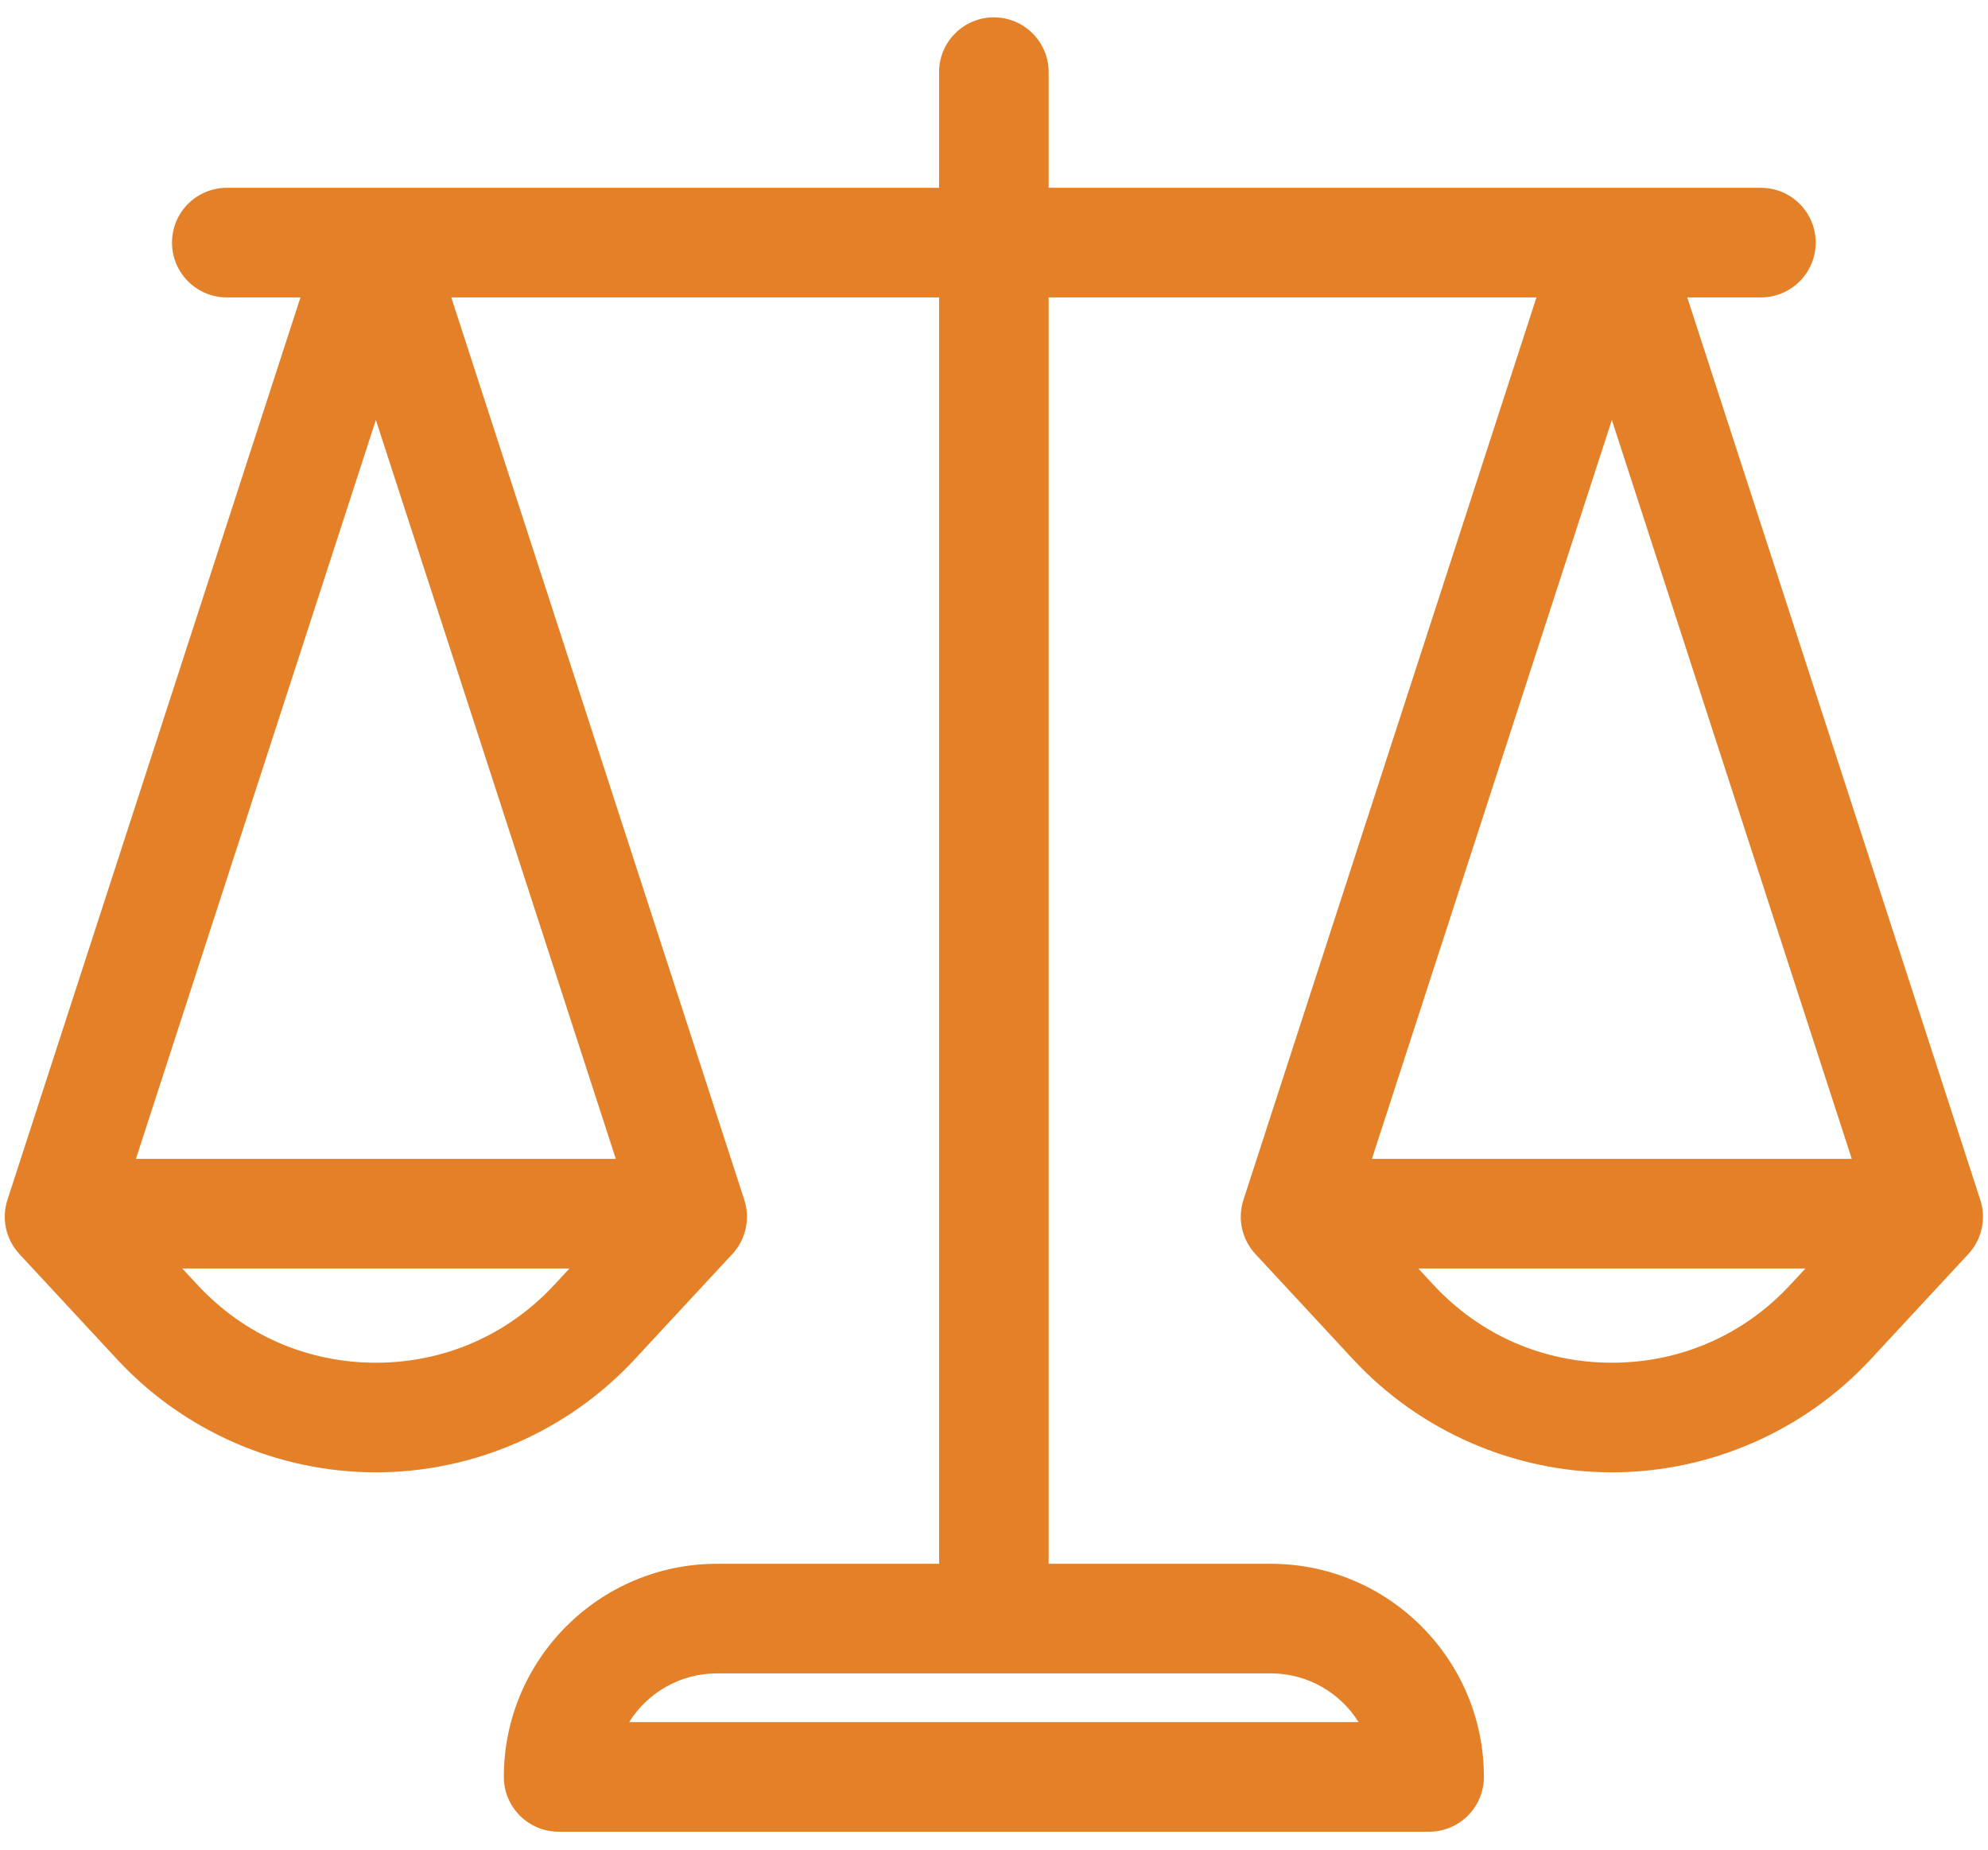
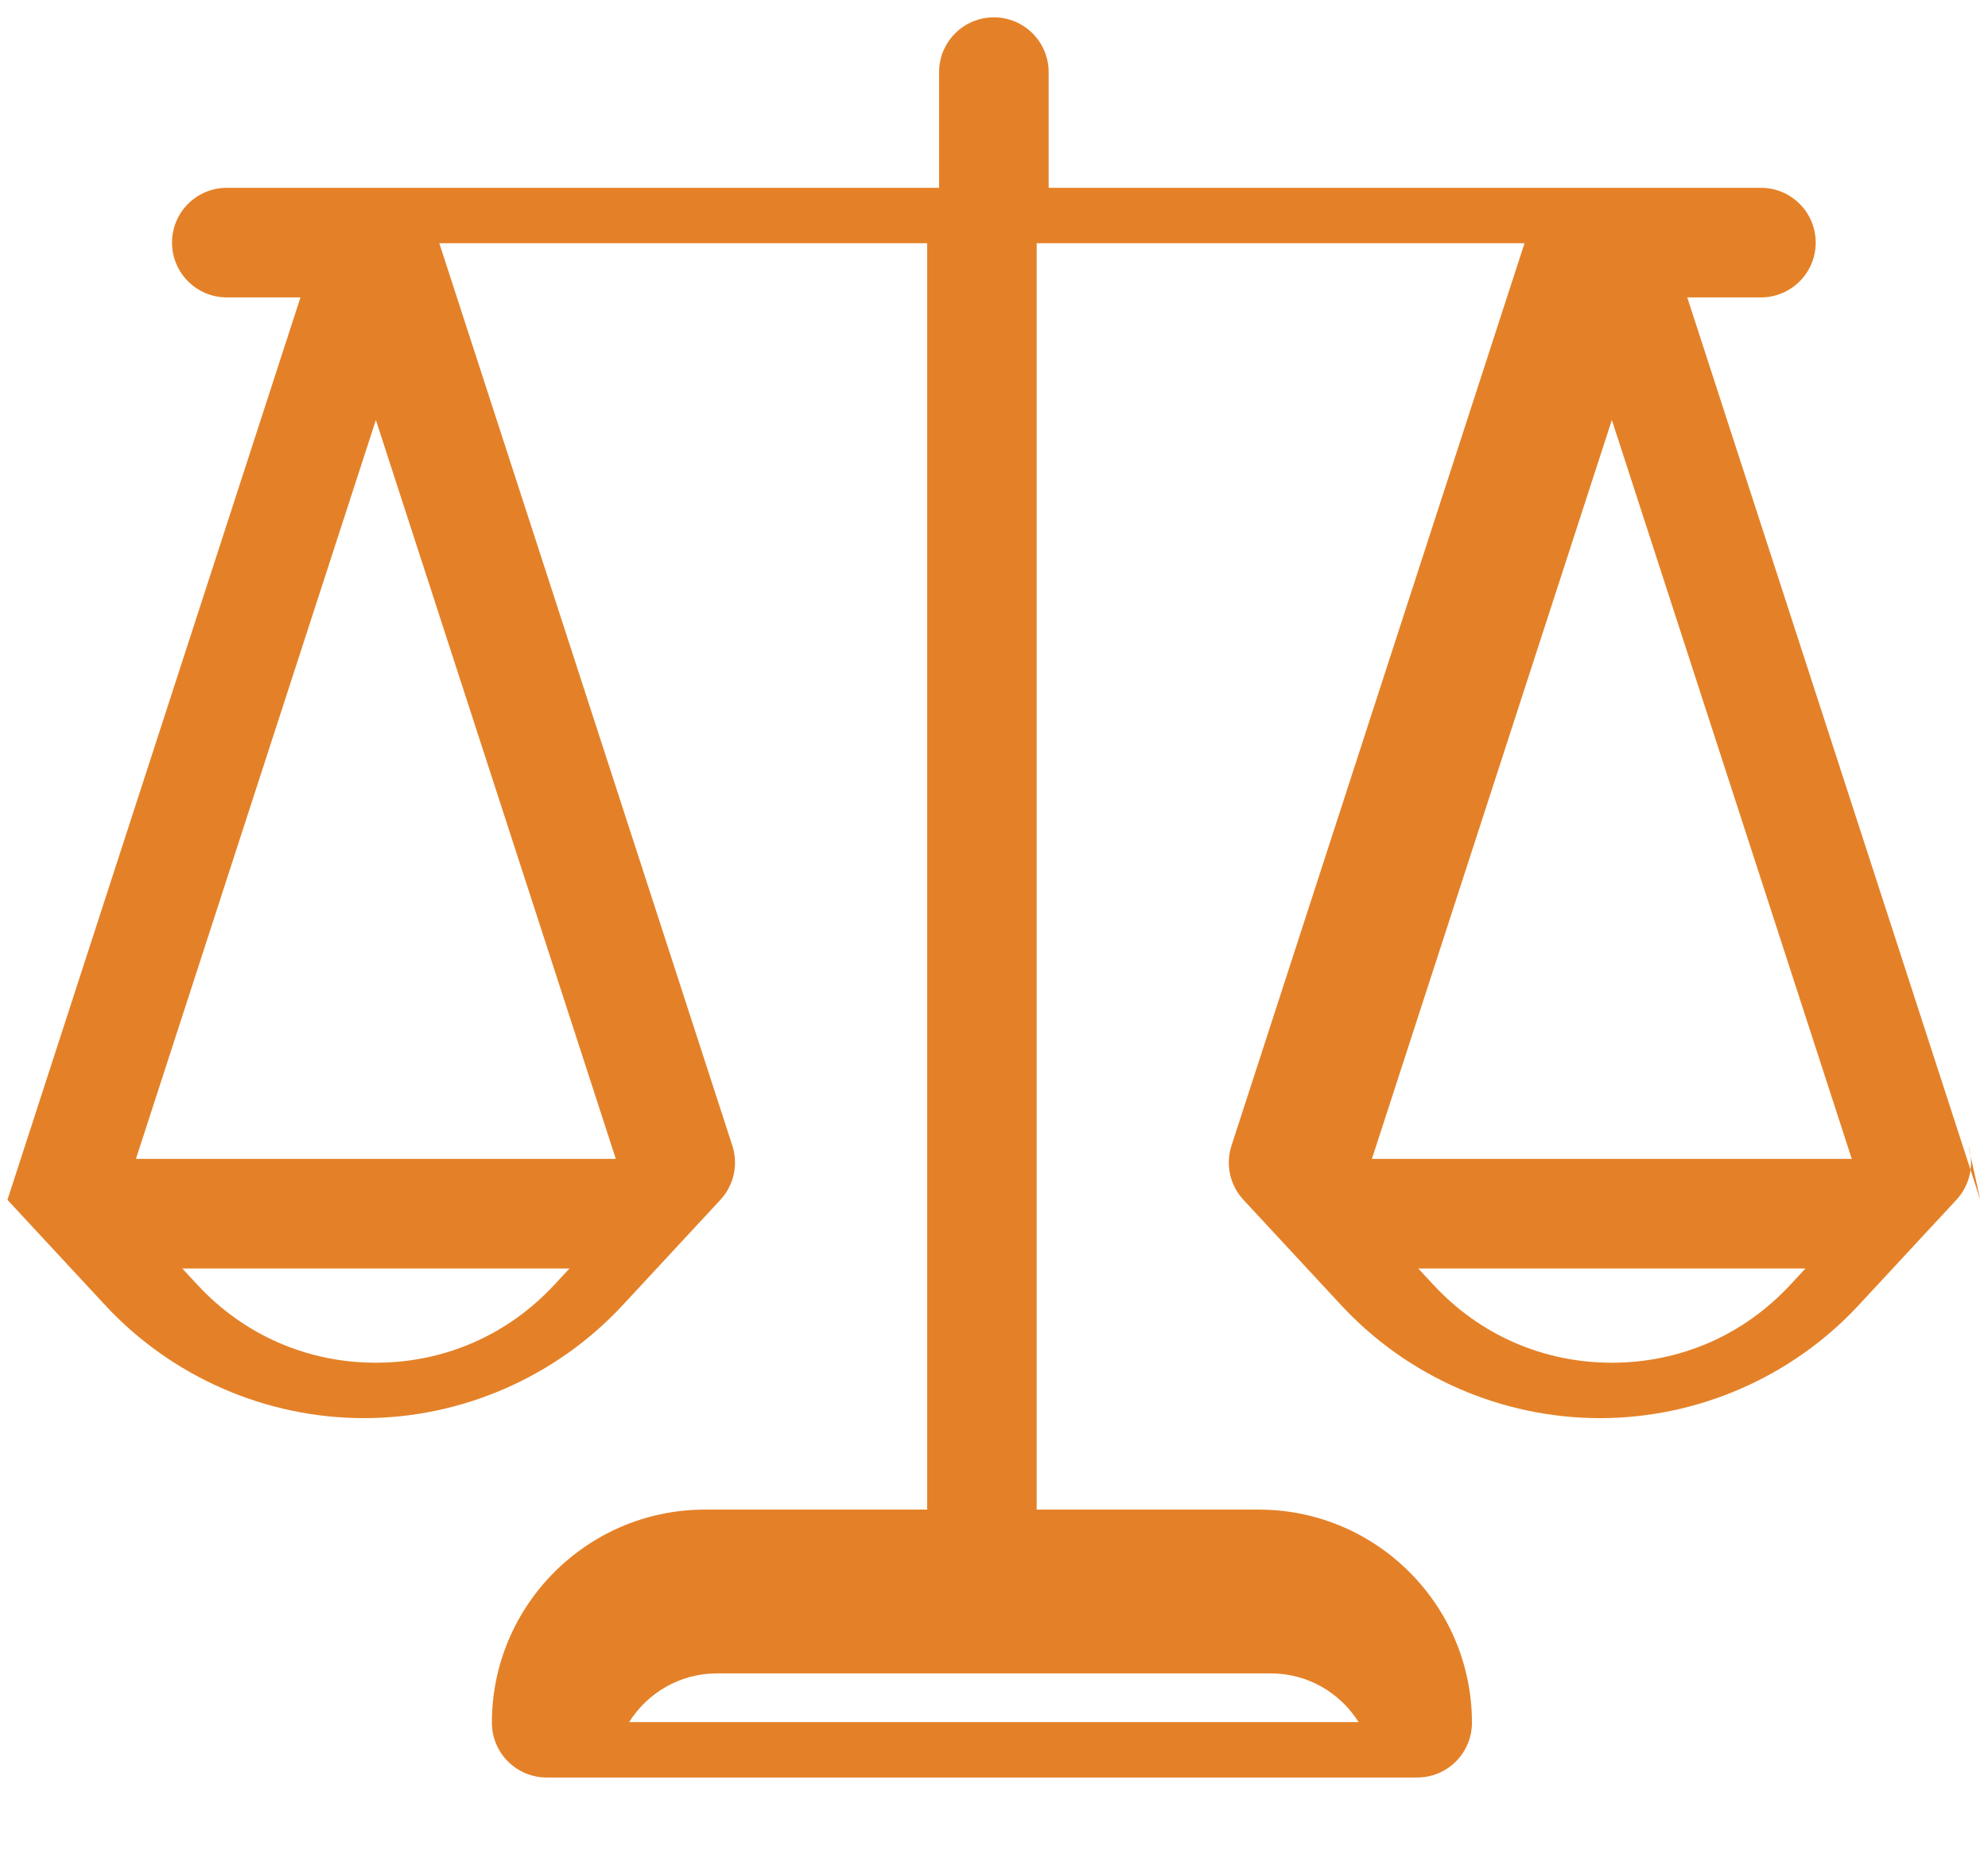
<svg xmlns="http://www.w3.org/2000/svg" width="86" height="80" viewBox="0 0 86 80" fill="none">
-   <path d="M85.666 51.894l-12.676-39.031h3.187c1.309 0 2.37-1.061 2.37-2.37 0-1.309-1.061-2.37-2.37-2.37h-30.813v-5.003c0-1.309-1.061-2.37-2.37-2.37-1.309 0-2.37 1.061-2.37 2.37v5.003h-30.813c-1.309 0-2.37 1.061-2.37 2.37 0 1.309 1.061 2.37 2.37 2.37h3.187l-12.676 39.031c-.265.817-.068 1.714.517 2.344l4.23 4.559c2.879 3.103 6.958 4.883 11.191 4.883 4.233 0 8.312-1.78 11.191-4.883l4.23-4.559c.585-.63.782-1.527.517-2.344l-12.676-39.031h21.103v54.773h-9.612c-5.082 0-9.217 4.135-9.217 9.217 0 1.309 1.061 2.37 2.37 2.37h37.657c1.309 0 2.37-1.061 2.37-2.37 0-5.082-4.135-9.217-9.217-9.217h-9.612v-54.773h21.103l-12.676 39.031c-.265.817-.068 1.714.517 2.344l4.23 4.559c2.879 3.103 6.958 4.883 11.191 4.883 4.233 0 8.311-1.78 11.191-4.883l4.23-4.559c.585-.63.782-1.527.517-2.344zm-61.69 3.679c-2.015 2.171-4.755 3.366-7.716 3.366-2.961 0-5.702-1.195-7.716-3.366l-.658-.709h16.748l-.657.709zm2.663-5.449h-20.759l10.38-31.959 10.38 31.959zm28.336 22.252c1.599 0 3.004.842 3.797 2.107h-31.556c.792-1.264 2.198-2.107 3.797-2.107h23.963zm22.469-16.803c-2.014 2.171-4.755 3.366-7.716 3.366-2.962 0-5.702-1.195-7.716-3.366l-.657-.709h16.747l-.658.709zm-18.096-5.449l10.38-31.959 10.379 31.959h-20.759z" fill="#E48128" />
+   <path d="M85.666 51.894l-12.676-39.031h3.187c1.309 0 2.37-1.061 2.37-2.37 0-1.309-1.061-2.37-2.37-2.37h-30.813v-5.003c0-1.309-1.061-2.37-2.37-2.37-1.309 0-2.37 1.061-2.37 2.37v5.003h-30.813c-1.309 0-2.37 1.061-2.37 2.37 0 1.309 1.061 2.37 2.37 2.37h3.187l-12.676 39.031l4.23 4.559c2.879 3.103 6.958 4.883 11.191 4.883 4.233 0 8.312-1.78 11.191-4.883l4.23-4.559c.585-.63.782-1.527.517-2.344l-12.676-39.031h21.103v54.773h-9.612c-5.082 0-9.217 4.135-9.217 9.217 0 1.309 1.061 2.37 2.37 2.37h37.657c1.309 0 2.37-1.061 2.37-2.37 0-5.082-4.135-9.217-9.217-9.217h-9.612v-54.773h21.103l-12.676 39.031c-.265.817-.068 1.714.517 2.344l4.23 4.559c2.879 3.103 6.958 4.883 11.191 4.883 4.233 0 8.311-1.78 11.191-4.883l4.23-4.559c.585-.63.782-1.527.517-2.344zm-61.69 3.679c-2.015 2.171-4.755 3.366-7.716 3.366-2.961 0-5.702-1.195-7.716-3.366l-.658-.709h16.748l-.657.709zm2.663-5.449h-20.759l10.38-31.959 10.38 31.959zm28.336 22.252c1.599 0 3.004.842 3.797 2.107h-31.556c.792-1.264 2.198-2.107 3.797-2.107h23.963zm22.469-16.803c-2.014 2.171-4.755 3.366-7.716 3.366-2.962 0-5.702-1.195-7.716-3.366l-.657-.709h16.747l-.658.709zm-18.096-5.449l10.38-31.959 10.379 31.959h-20.759z" fill="#E48128" />
</svg>